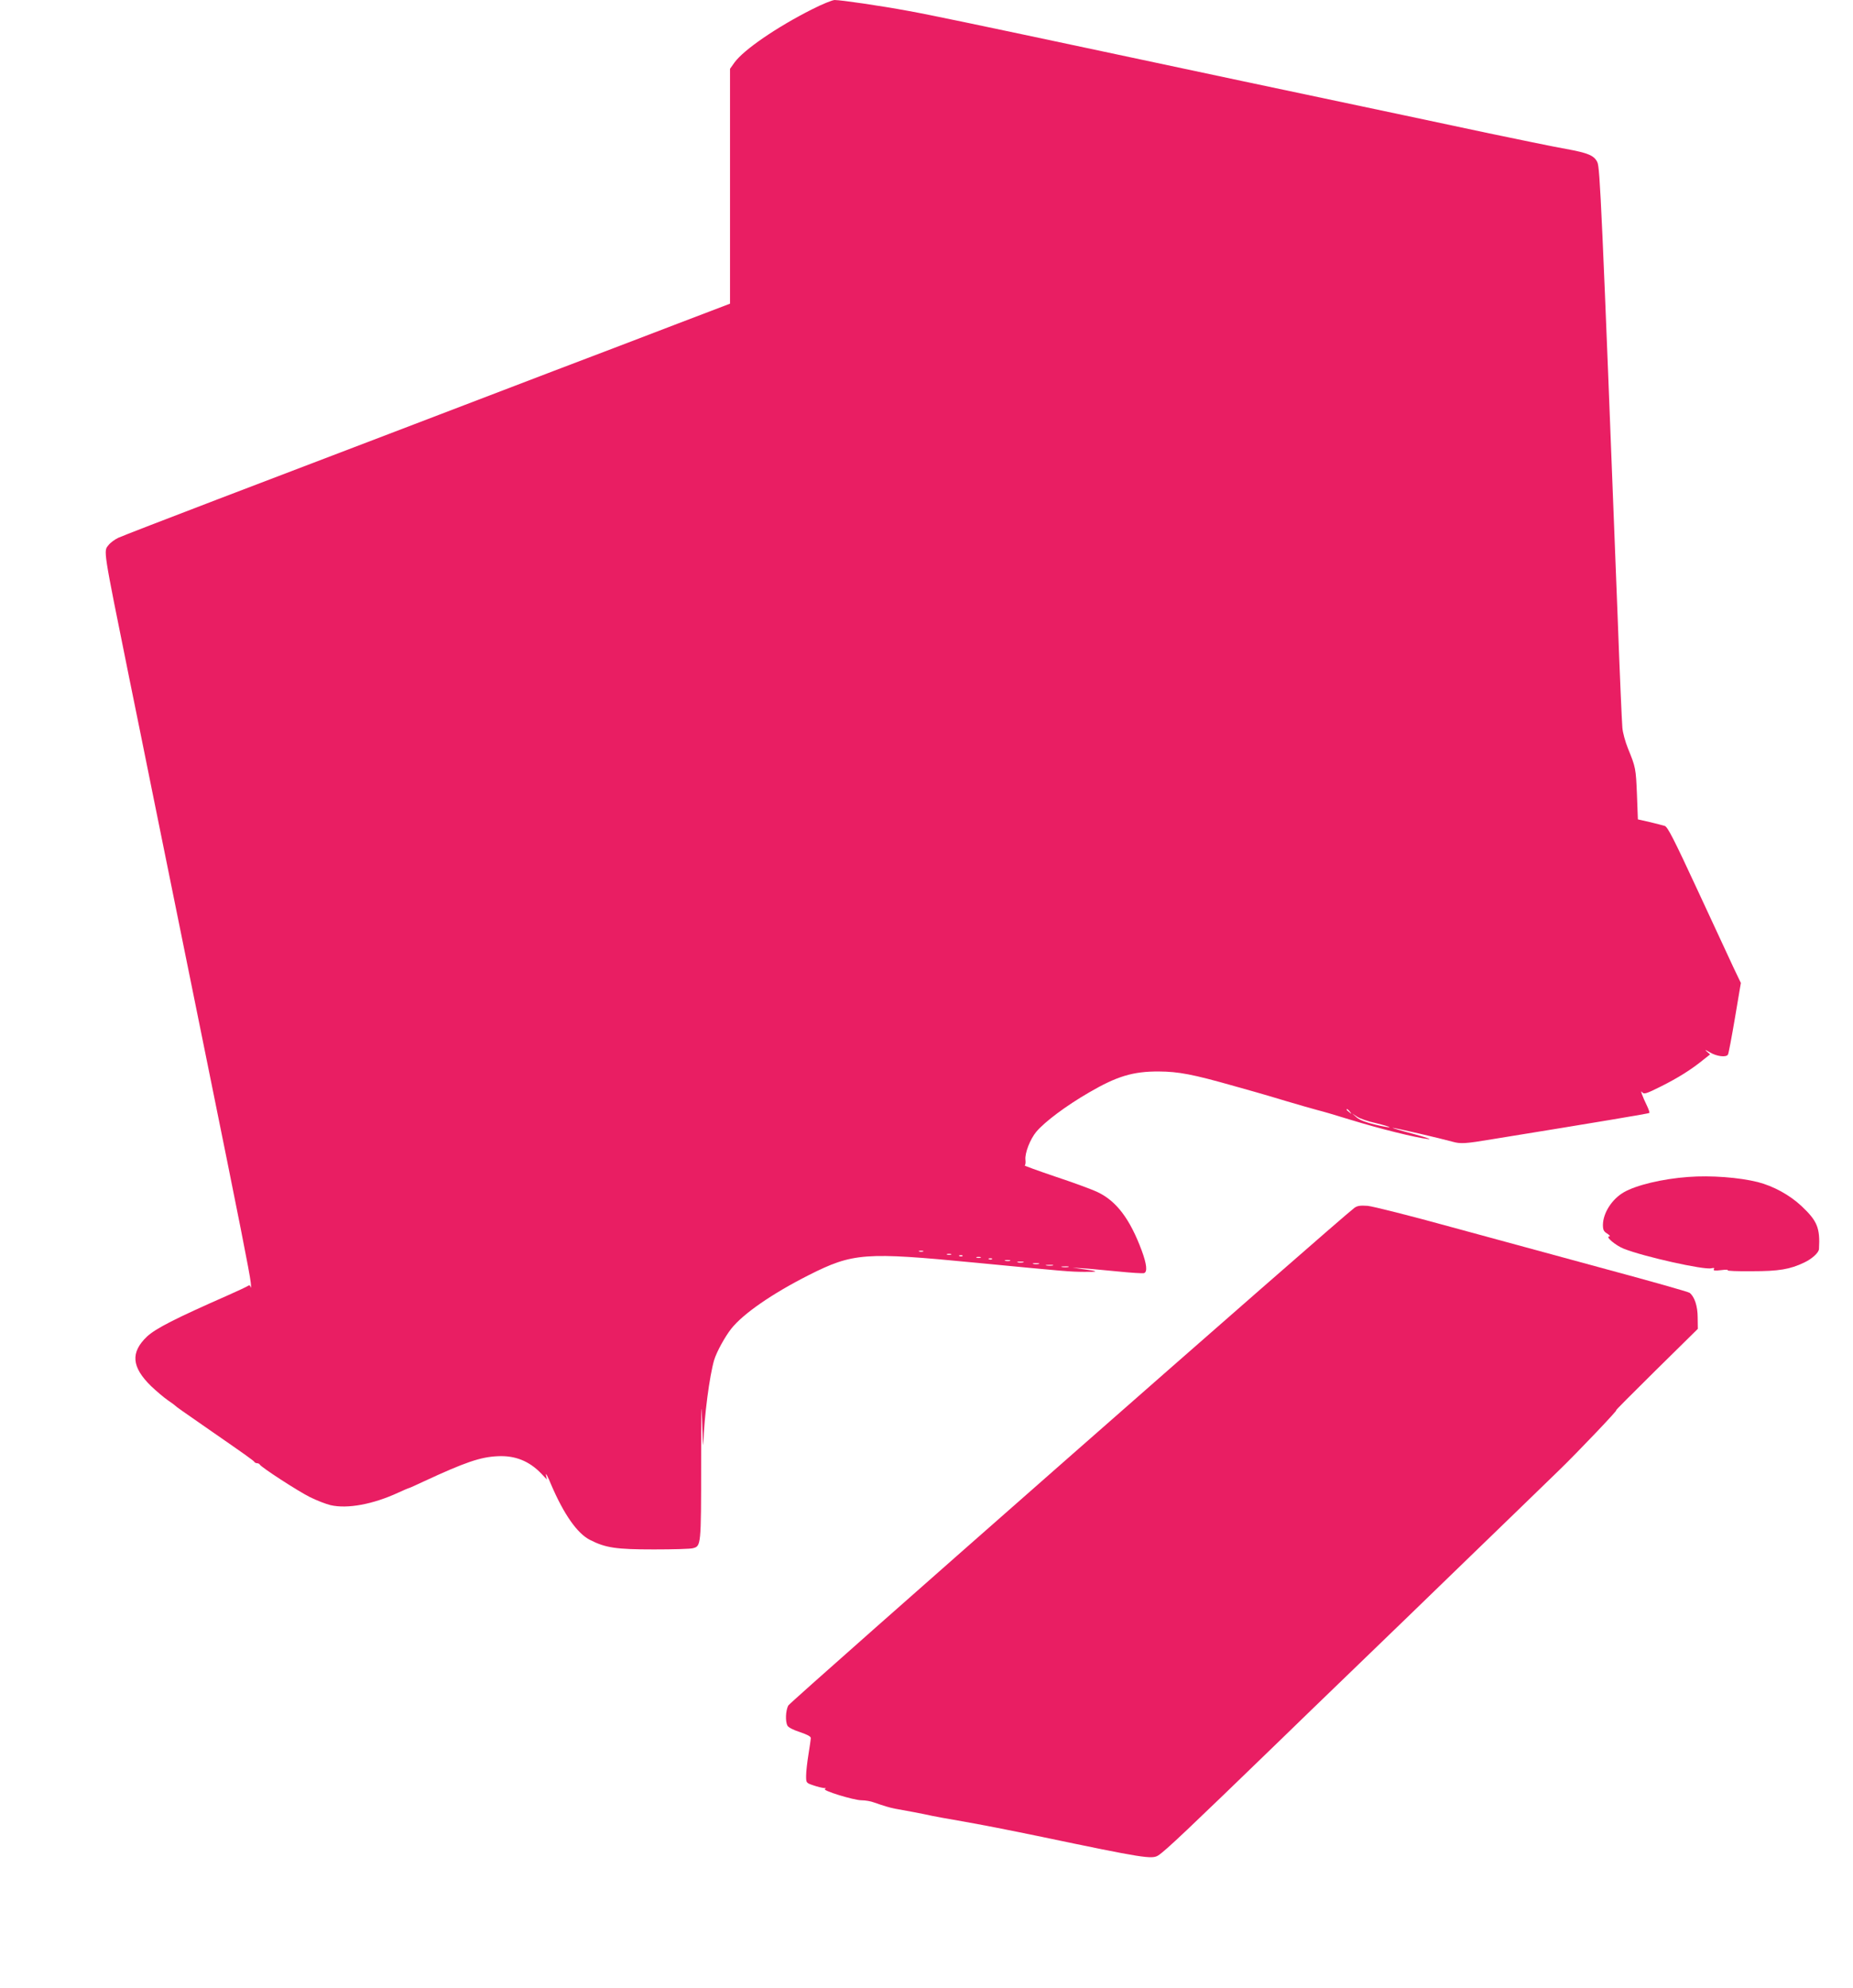
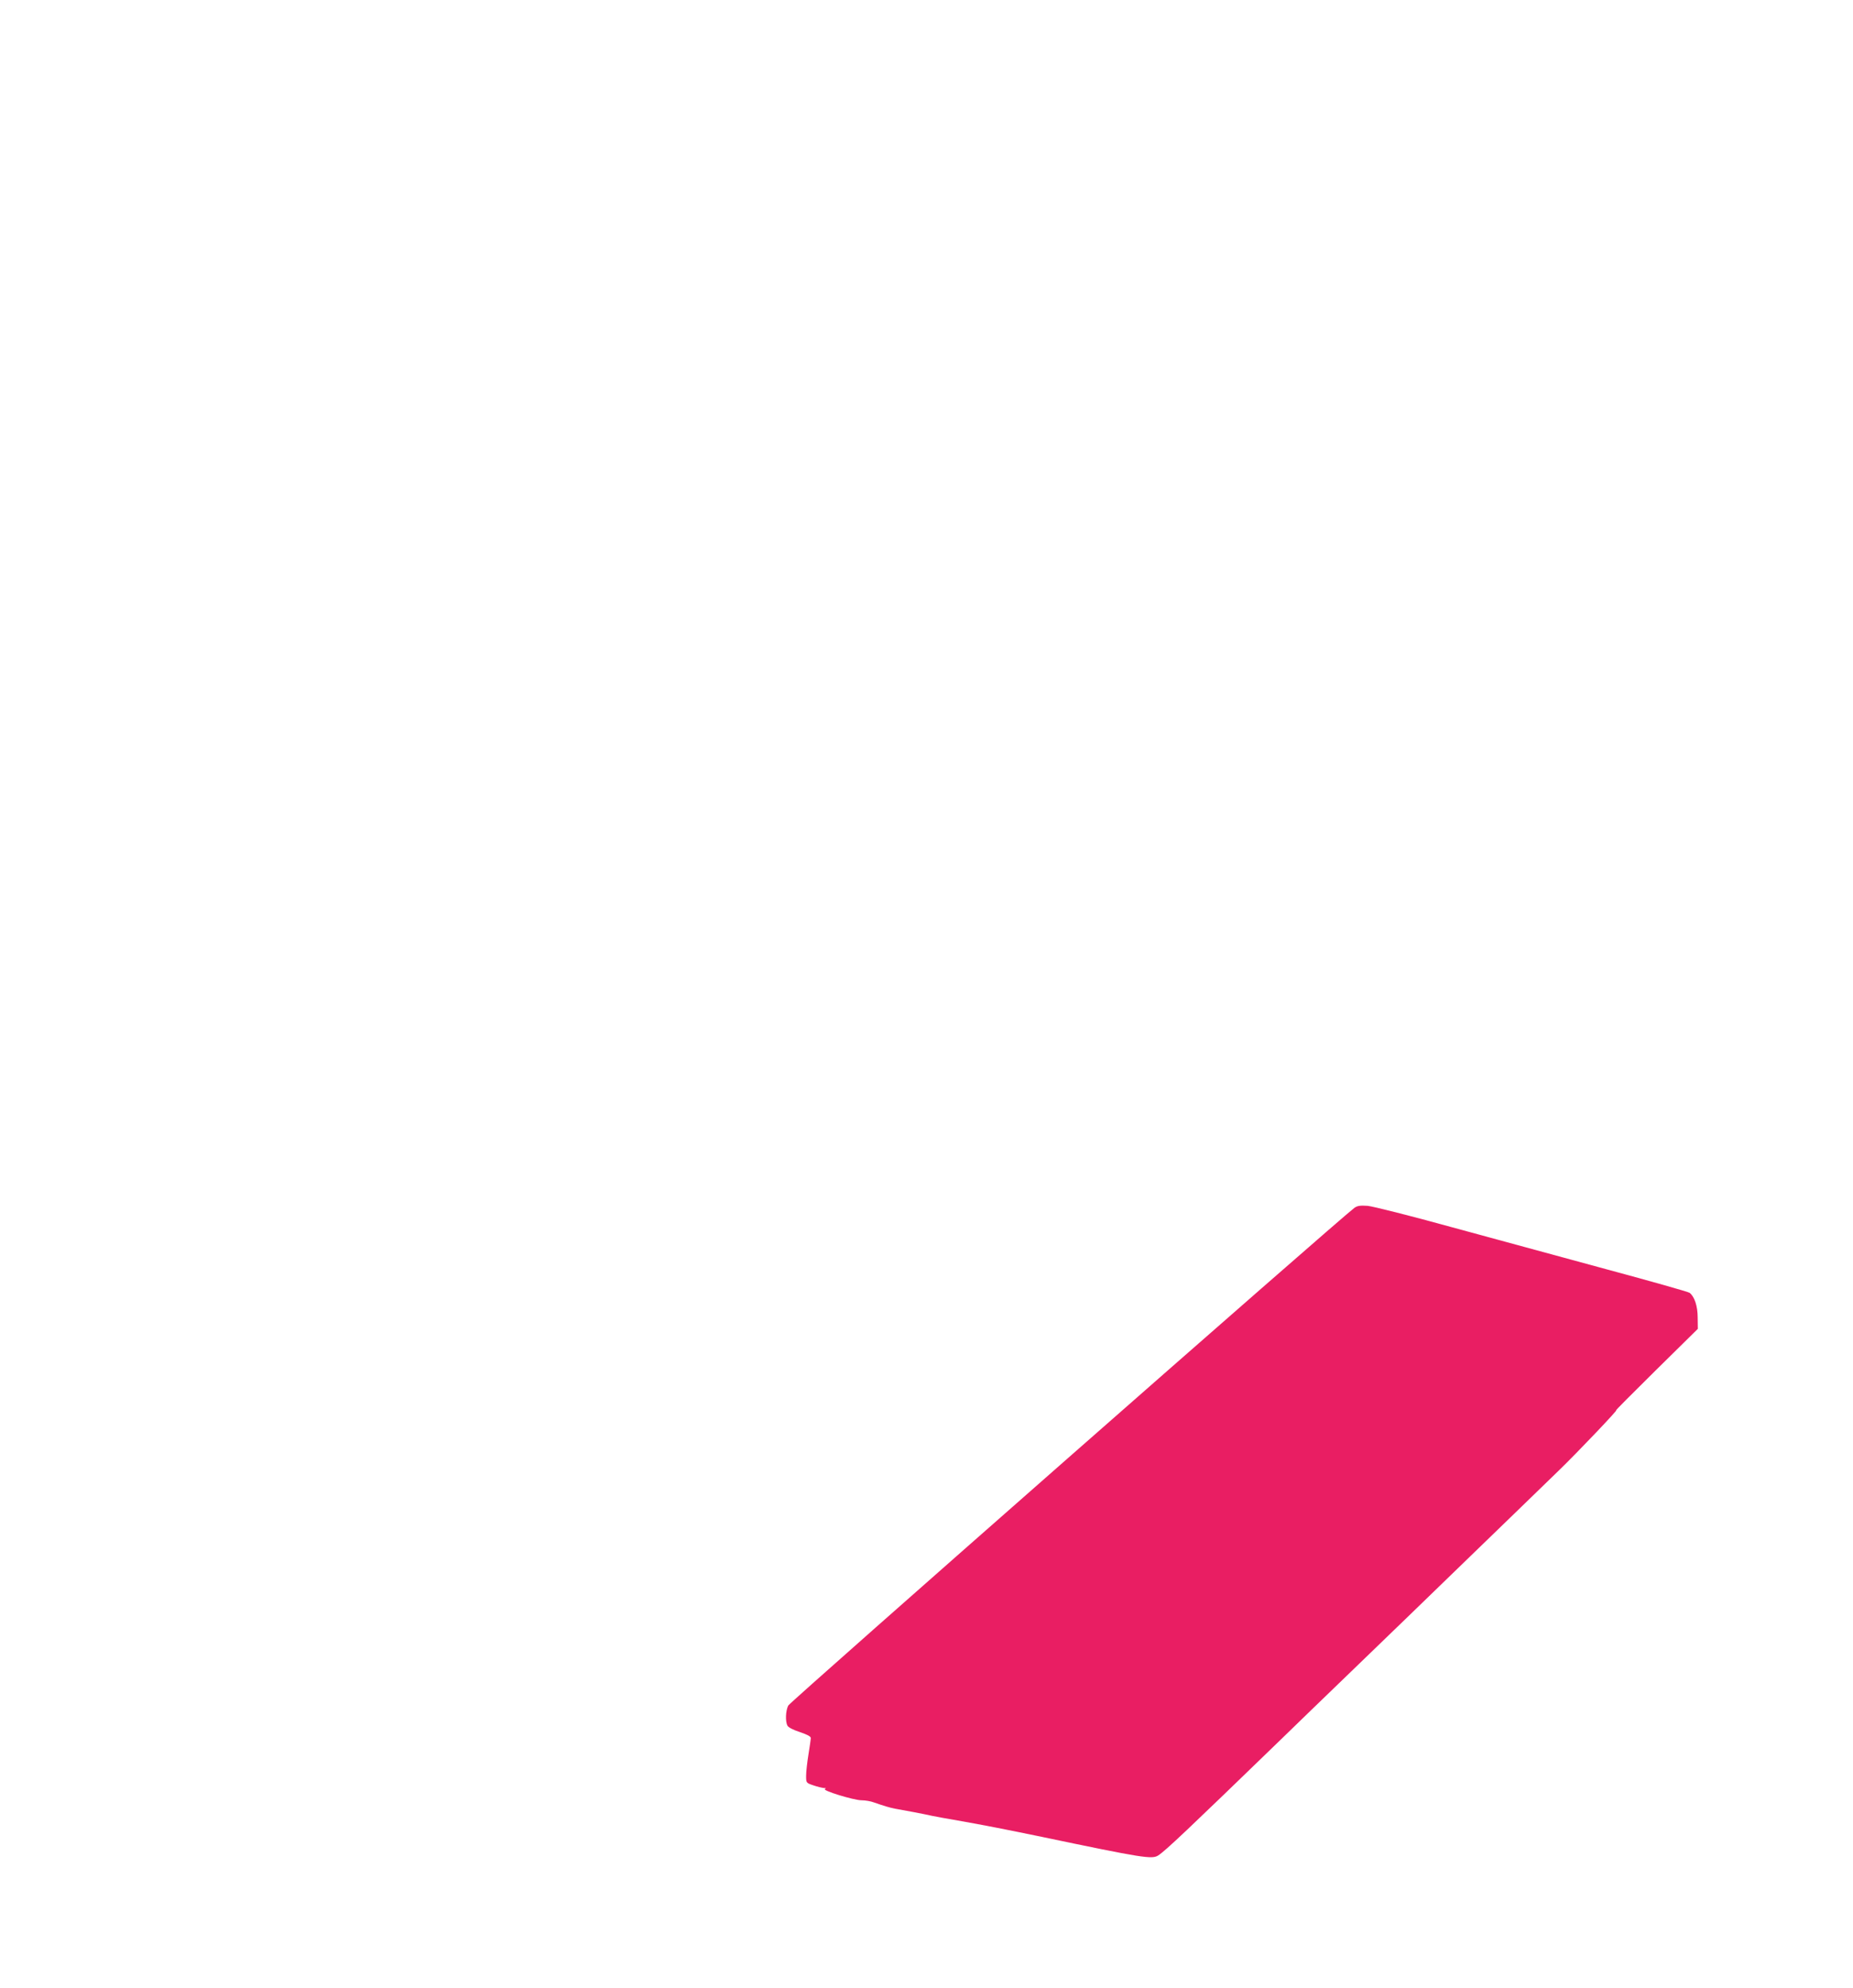
<svg xmlns="http://www.w3.org/2000/svg" version="1.0" width="1193pt" height="1280pt" viewBox="0 0 1193 1280" preserveAspectRatio="xMidYMid meet">
  <g transform="translate(0,1280) scale(0.1,-0.1)" fill="#e91e63" stroke="none">
-     <path d="M5228 12740 c-228 -115 -439 -260 -499 -342 l-29 -41 0 -756 0 -756 -333 -127 c-182 -70 -543 -208 -802 -306 -258 -99 -717 -274 -1020 -390 -302 -115 -818 -312 -1145 -437 -327 -125 -614 -236 -638 -247 -23 -11 -52 -32 -63 -47 -33 -41 -38 -10 131 -846 39 -192 107 -525 150 -740 97 -478 177 -875 360 -1775 202 -994 268 -1328 274 -1385 3 -27 3 -42 0 -32 -4 12 -9 15 -17 9 -7 -5 -66 -33 -132 -62 -338 -149 -462 -212 -519 -265 -107 -102 -99 -196 27 -319 35 -33 83 -74 108 -91 24 -16 46 -33 49 -36 5 -6 35 -27 218 -154 240 -166 287 -200 290 -207 2 -4 10 -8 17 -8 7 0 15 -4 17 -8 6 -16 245 -171 323 -210 44 -22 104 -45 133 -52 109 -25 273 5 437 81 35 16 65 29 68 29 3 0 47 20 98 44 263 122 362 156 472 161 113 6 205 -31 283 -113 l35 -37 -6 30 c-3 17 12 -11 33 -62 82 -192 169 -316 251 -357 100 -51 168 -61 411 -61 124 0 237 3 252 8 51 14 52 15 52 547 0 341 2 428 6 280 3 -118 7 -188 8 -154 6 179 40 437 70 539 16 52 69 149 110 201 76 96 262 225 497 344 287 145 362 150 1075 81 601 -58 606 -58 700 -59 97 -1 95 4 -5 17 l-70 10 65 -4 c36 -2 136 -12 223 -20 88 -9 165 -14 173 -11 22 8 17 57 -15 144 -76 205 -164 321 -286 378 -38 18 -161 63 -273 100 -112 38 -200 70 -195 71 5 2 7 18 5 36 -5 43 30 133 70 181 55 65 190 166 338 252 180 105 284 137 452 136 126 -1 217 -18 481 -93 37 -10 97 -27 135 -38 37 -10 130 -38 207 -61 77 -23 165 -48 195 -56 61 -16 73 -20 215 -63 193 -59 418 -115 500 -124 28 -4 -14 11 -95 33 -80 21 -140 39 -133 39 11 1 309 -68 384 -89 53 -15 83 -13 257 16 704 114 1006 165 1011 169 2 3 -4 22 -14 43 -32 66 -47 109 -33 91 12 -15 24 -12 122 37 110 55 196 109 273 172 l43 34 -23 20 c-14 12 -7 10 20 -6 44 -27 107 -35 118 -15 4 6 24 112 45 236 l38 225 -46 96 c-25 53 -130 279 -233 502 -153 330 -192 406 -211 413 -13 4 -57 15 -98 25 l-75 17 -6 160 c-7 168 -8 175 -58 297 -17 42 -34 103 -36 135 -3 32 -17 348 -30 703 -103 2665 -114 2900 -131 2936 -21 43 -58 59 -200 85 -65 11 -288 57 -494 100 -206 44 -458 97 -560 119 -258 54 -1811 383 -2005 425 -678 144 -1043 221 -1178 245 -178 33 -432 70 -474 70 -16 -1 -81 -27 -145 -60z m3463 -7097 c13 -16 12 -17 -3 -4 -10 7 -18 15 -18 17 0 8 8 3 21 -13z m169 -74 c50 -12 89 -24 86 -26 -2 -2 -44 5 -93 17 -59 14 -98 29 -118 46 l-30 26 32 -21 c17 -12 72 -31 123 -42z m-2917 -826 c-7 -2 -19 -2 -25 0 -7 3 -2 5 12 5 14 0 19 -2 13 -5z m180 -20 c-7 -2 -19 -2 -25 0 -7 3 -2 5 12 5 14 0 19 -2 13 -5z m74 -9 c-3 -3 -12 -4 -19 -1 -8 3 -5 6 6 6 11 1 17 -2 13 -5z m116 -11 c-7 -2 -19 -2 -25 0 -7 3 -2 5 12 5 14 0 19 -2 13 -5z m74 -9 c-3 -3 -12 -4 -19 -1 -8 3 -5 6 6 6 11 1 17 -2 13 -5z m116 -11 c-7 -2 -21 -2 -30 0 -10 3 -4 5 12 5 17 0 24 -2 18 -5z m85 -10 c-10 -2 -26 -2 -35 0 -10 3 -2 5 17 5 19 0 27 -2 18 -5z m100 -10 c-10 -2 -26 -2 -35 0 -10 3 -2 5 17 5 19 0 27 -2 18 -5z m90 -10 c-10 -2 -28 -2 -40 0 -13 2 -5 4 17 4 22 1 32 -1 23 -4z m100 -10 c-10 -2 -28 -2 -40 0 -13 2 -5 4 17 4 22 1 32 -1 23 -4z" />
-     <path d="M10870 5223 c-167 -12 -337 -53 -416 -99 -76 -44 -133 -133 -134 -209 0 -33 5 -43 28 -57 15 -10 21 -18 13 -18 -28 0 40 -58 93 -79 128 -51 517 -138 564 -126 17 4 22 2 16 -6 -5 -9 6 -11 47 -6 30 4 49 3 42 -1 -6 -4 64 -7 155 -6 175 0 246 12 338 56 49 23 94 63 95 87 8 136 -11 181 -113 277 -76 71 -180 128 -281 154 -120 30 -303 44 -447 33z" />
    <path d="M8720 5024 c-81 -58 -3633 -3180 -3645 -3204 -17 -33 -20 -102 -5 -130 6 -11 39 -28 80 -41 47 -16 70 -28 70 -38 0 -9 -7 -56 -15 -106 -8 -49 -15 -111 -15 -137 0 -46 0 -46 47 -62 26 -9 56 -16 67 -17 14 0 16 -2 7 -6 -22 -9 186 -73 236 -73 23 0 60 -6 80 -14 60 -21 106 -35 135 -40 59 -10 195 -36 238 -46 25 -5 99 -19 165 -30 155 -27 328 -61 540 -105 655 -137 712 -146 752 -120 49 32 186 162 783 740 85 83 292 283 460 445 292 282 457 441 765 740 77 75 217 210 310 300 94 91 212 205 263 255 115 111 395 405 367 386 -11 -8 103 107 253 255 l273 269 -1 73 c0 73 -20 134 -52 159 -7 6 -247 74 -533 151 -286 78 -736 200 -1000 272 -264 73 -507 134 -540 137 -47 3 -65 1 -85 -13z" />
  </g>
</svg>